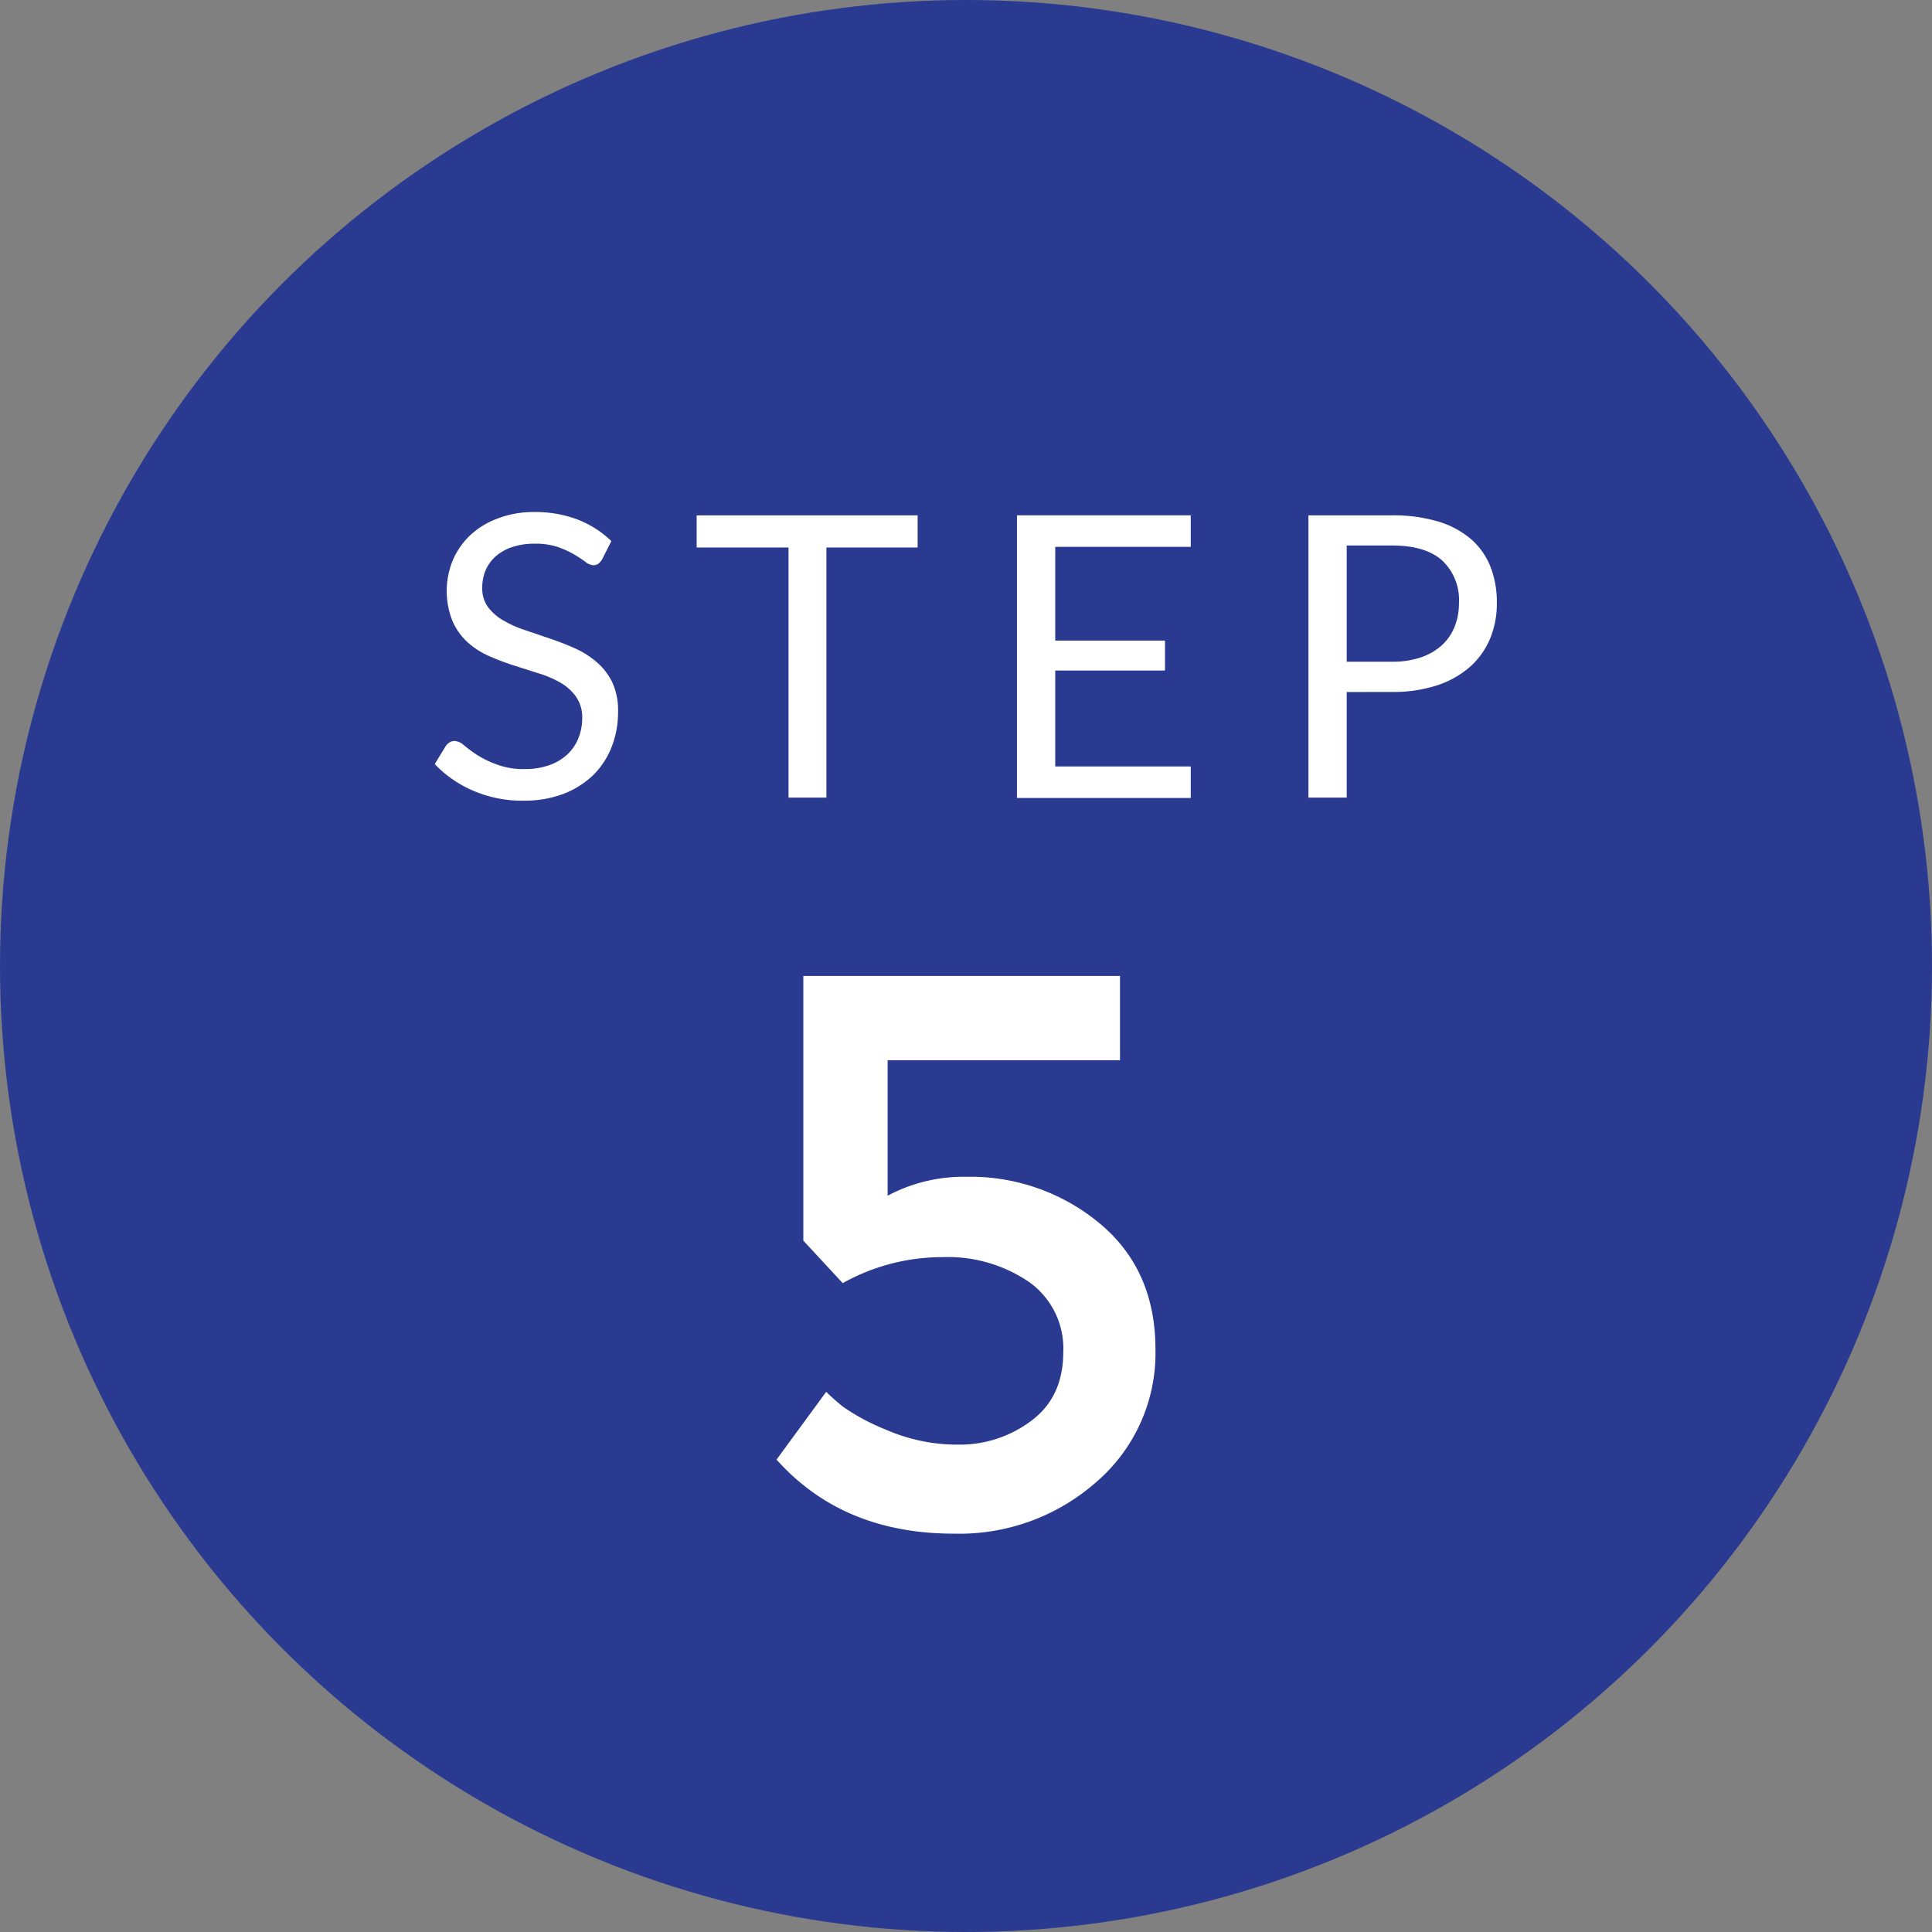
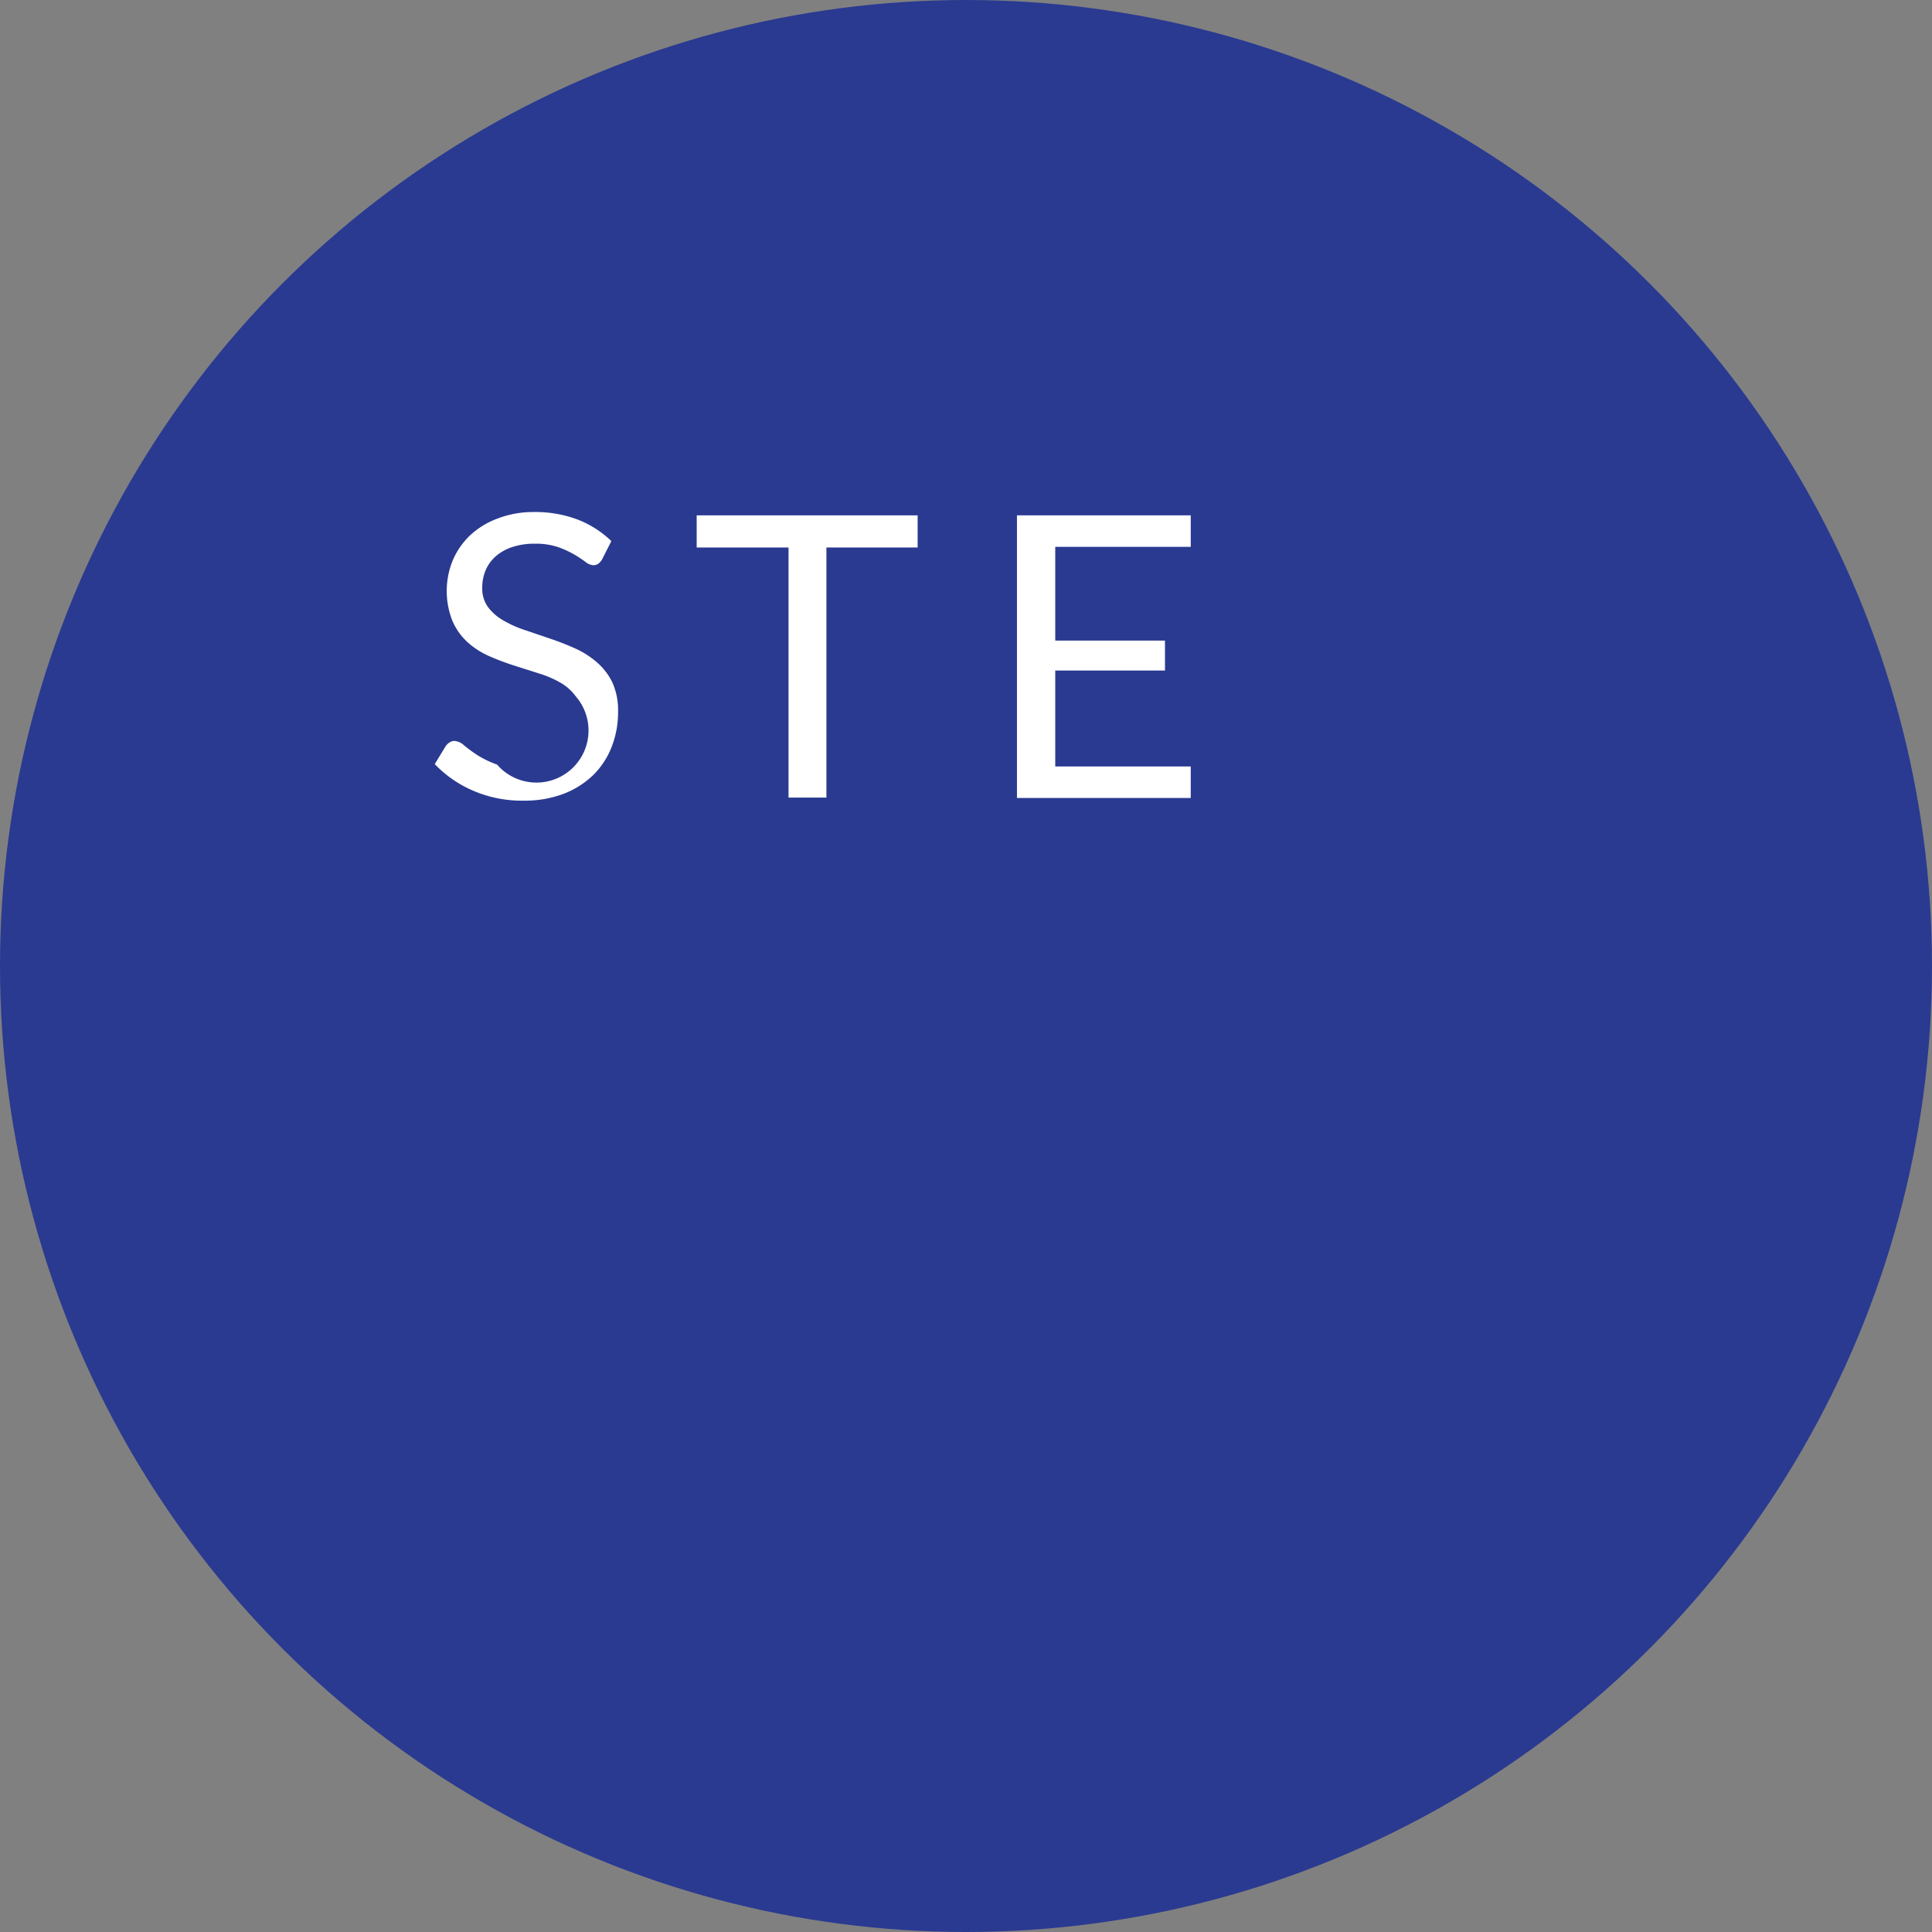
<svg xmlns="http://www.w3.org/2000/svg" id="Layer_1" data-name="Layer 1" viewBox="0 0 245.26 245.26">
  <rect x="0" y="0" width="245.26" height="245.26" fill="#808080" stroke="none" />
  <defs>
    <style>.cls-1{fill:#2a3a91;}.cls-2{isolation:isolate;}.cls-3{fill:#fff;}</style>
  </defs>
  <g id="Circle">
    <circle class="cls-1" cx="122.63" cy="122.63" r="122.63" />
  </g>
  <g class="cls-2">
-     <path class="cls-3" d="M75.34,71a2,2,0,0,1-.48.56,1.07,1.07,0,0,1-.65.19,1.74,1.74,0,0,1-1-.43,16.23,16.23,0,0,0-1.43-.94,12.23,12.23,0,0,0-2.07-.94,9,9,0,0,0-2.94-.42,8.8,8.8,0,0,0-2.88.44,6,6,0,0,0-2.08,1.18,4.94,4.94,0,0,0-1.27,1.77,5.62,5.62,0,0,0-.42,2.19,4,4,0,0,0,.74,2.48,6.34,6.34,0,0,0,1.95,1.69A14.24,14.24,0,0,0,65.58,80l3.15,1.07q1.6.54,3.15,1.23a11.26,11.26,0,0,1,2.75,1.74,8,8,0,0,1,2,2.58,8.56,8.56,0,0,1,.73,3.75,12,12,0,0,1-.8,4.41,10.26,10.26,0,0,1-2.33,3.59,11.22,11.22,0,0,1-3.78,2.4,14,14,0,0,1-5.09.87A15.52,15.52,0,0,1,59,100.39,14.76,14.76,0,0,1,54.09,97l1.4-2.3a1.8,1.8,0,0,1,.49-.46,1.16,1.16,0,0,1,.63-.18,2,2,0,0,1,1.2.56c.45.37,1,.79,1.69,1.24A12.7,12.7,0,0,0,62,97.06a9.56,9.56,0,0,0,3.51.57,9.18,9.18,0,0,0,3.08-.48,6.57,6.57,0,0,0,2.29-1.34,5.74,5.74,0,0,0,1.43-2.06,6.76,6.76,0,0,0,.5-2.67A4.51,4.51,0,0,0,72,88.41a6.28,6.28,0,0,0-1.94-1.74,13.53,13.53,0,0,0-2.74-1.18l-3.15-1a32.32,32.32,0,0,1-3.15-1.19,10.25,10.25,0,0,1-2.74-1.75,8,8,0,0,1-1.93-2.69,10.27,10.27,0,0,1,0-7.66,9.54,9.54,0,0,1,2.13-3.15A10.36,10.36,0,0,1,62,65.85,12.64,12.64,0,0,1,66.71,65a15.26,15.26,0,0,1,5.48.94,12.81,12.81,0,0,1,4.32,2.75Z" transform="translate(1.1 0)" />
+     <path class="cls-3" d="M75.34,71a2,2,0,0,1-.48.56,1.07,1.07,0,0,1-.65.19,1.74,1.74,0,0,1-1-.43,16.23,16.23,0,0,0-1.43-.94,12.23,12.23,0,0,0-2.07-.94,9,9,0,0,0-2.94-.42,8.8,8.8,0,0,0-2.88.44,6,6,0,0,0-2.08,1.18,4.94,4.94,0,0,0-1.27,1.77,5.62,5.62,0,0,0-.42,2.19,4,4,0,0,0,.74,2.48,6.34,6.34,0,0,0,1.95,1.69A14.24,14.24,0,0,0,65.58,80l3.15,1.07q1.6.54,3.15,1.23a11.26,11.26,0,0,1,2.75,1.74,8,8,0,0,1,2,2.58,8.56,8.56,0,0,1,.73,3.75,12,12,0,0,1-.8,4.41,10.26,10.26,0,0,1-2.33,3.59,11.22,11.22,0,0,1-3.78,2.4,14,14,0,0,1-5.09.87A15.52,15.52,0,0,1,59,100.39,14.76,14.76,0,0,1,54.09,97l1.4-2.3a1.8,1.8,0,0,1,.49-.46,1.16,1.16,0,0,1,.63-.18,2,2,0,0,1,1.2.56c.45.37,1,.79,1.69,1.24A12.7,12.7,0,0,0,62,97.06A4.51,4.51,0,0,0,72,88.41a6.28,6.28,0,0,0-1.94-1.74,13.53,13.53,0,0,0-2.74-1.18l-3.15-1a32.32,32.32,0,0,1-3.15-1.19,10.25,10.25,0,0,1-2.74-1.75,8,8,0,0,1-1.93-2.69,10.27,10.27,0,0,1,0-7.66,9.54,9.54,0,0,1,2.13-3.15A10.36,10.36,0,0,1,62,65.85,12.64,12.64,0,0,1,66.71,65a15.26,15.26,0,0,1,5.48.94,12.81,12.81,0,0,1,4.32,2.75Z" transform="translate(1.1 0)" />
    <path class="cls-3" d="M115.39,65.42V69.5H103.81v31.75H99V69.5H87.34V65.42Z" transform="translate(1.1 0)" />
    <path class="cls-3" d="M150.06,65.42v4h-17.2v11.9h13.93v3.8H132.86V97.3h17.2v4H128V65.42Z" transform="translate(1.1 0)" />
-     <path class="cls-3" d="M169.86,87.85v13.4H165V65.42h10.57a20.06,20.06,0,0,1,5.92.79,11.41,11.41,0,0,1,4.16,2.24,9,9,0,0,1,2.46,3.5,12.37,12.37,0,0,1,.81,4.58,11.7,11.7,0,0,1-.87,4.57,10,10,0,0,1-2.56,3.57A12.05,12.05,0,0,1,181.34,87a18,18,0,0,1-5.73.84Zm0-3.85h5.75a11.11,11.11,0,0,0,3.67-.55,7.63,7.63,0,0,0,2.66-1.54,6.35,6.35,0,0,0,1.62-2.36,8,8,0,0,0,.55-3A6.89,6.89,0,0,0,182,71.17q-2.12-1.92-6.39-1.92h-5.75Z" transform="translate(1.1 0)" />
  </g>
  <g class="cls-2">
-     <path class="cls-3" d="M141.08,123.89v10.7h-29.5v17.2a20.51,20.51,0,0,1,10-2.4,25.64,25.64,0,0,1,16.9,5.9q7.1,5.9,7.1,16a21.57,21.57,0,0,1-7.4,16.75,26.27,26.27,0,0,1-18.2,6.65q-14.1,0-22.5-9.4l6.3-8.6a28.53,28.53,0,0,0,2.15,1.9,27.82,27.82,0,0,0,5.55,2.95,22.6,22.6,0,0,0,9.2,1.85,15.07,15.07,0,0,0,9.1-3q4.09-3,4.1-8.75a10.35,10.35,0,0,0-4.35-8.9,18.28,18.28,0,0,0-11-3.15,25.85,25.85,0,0,0-12.65,3.3l-5-5.4v-33.6Z" transform="translate(1.1 0)" />
-   </g>
+     </g>
</svg>